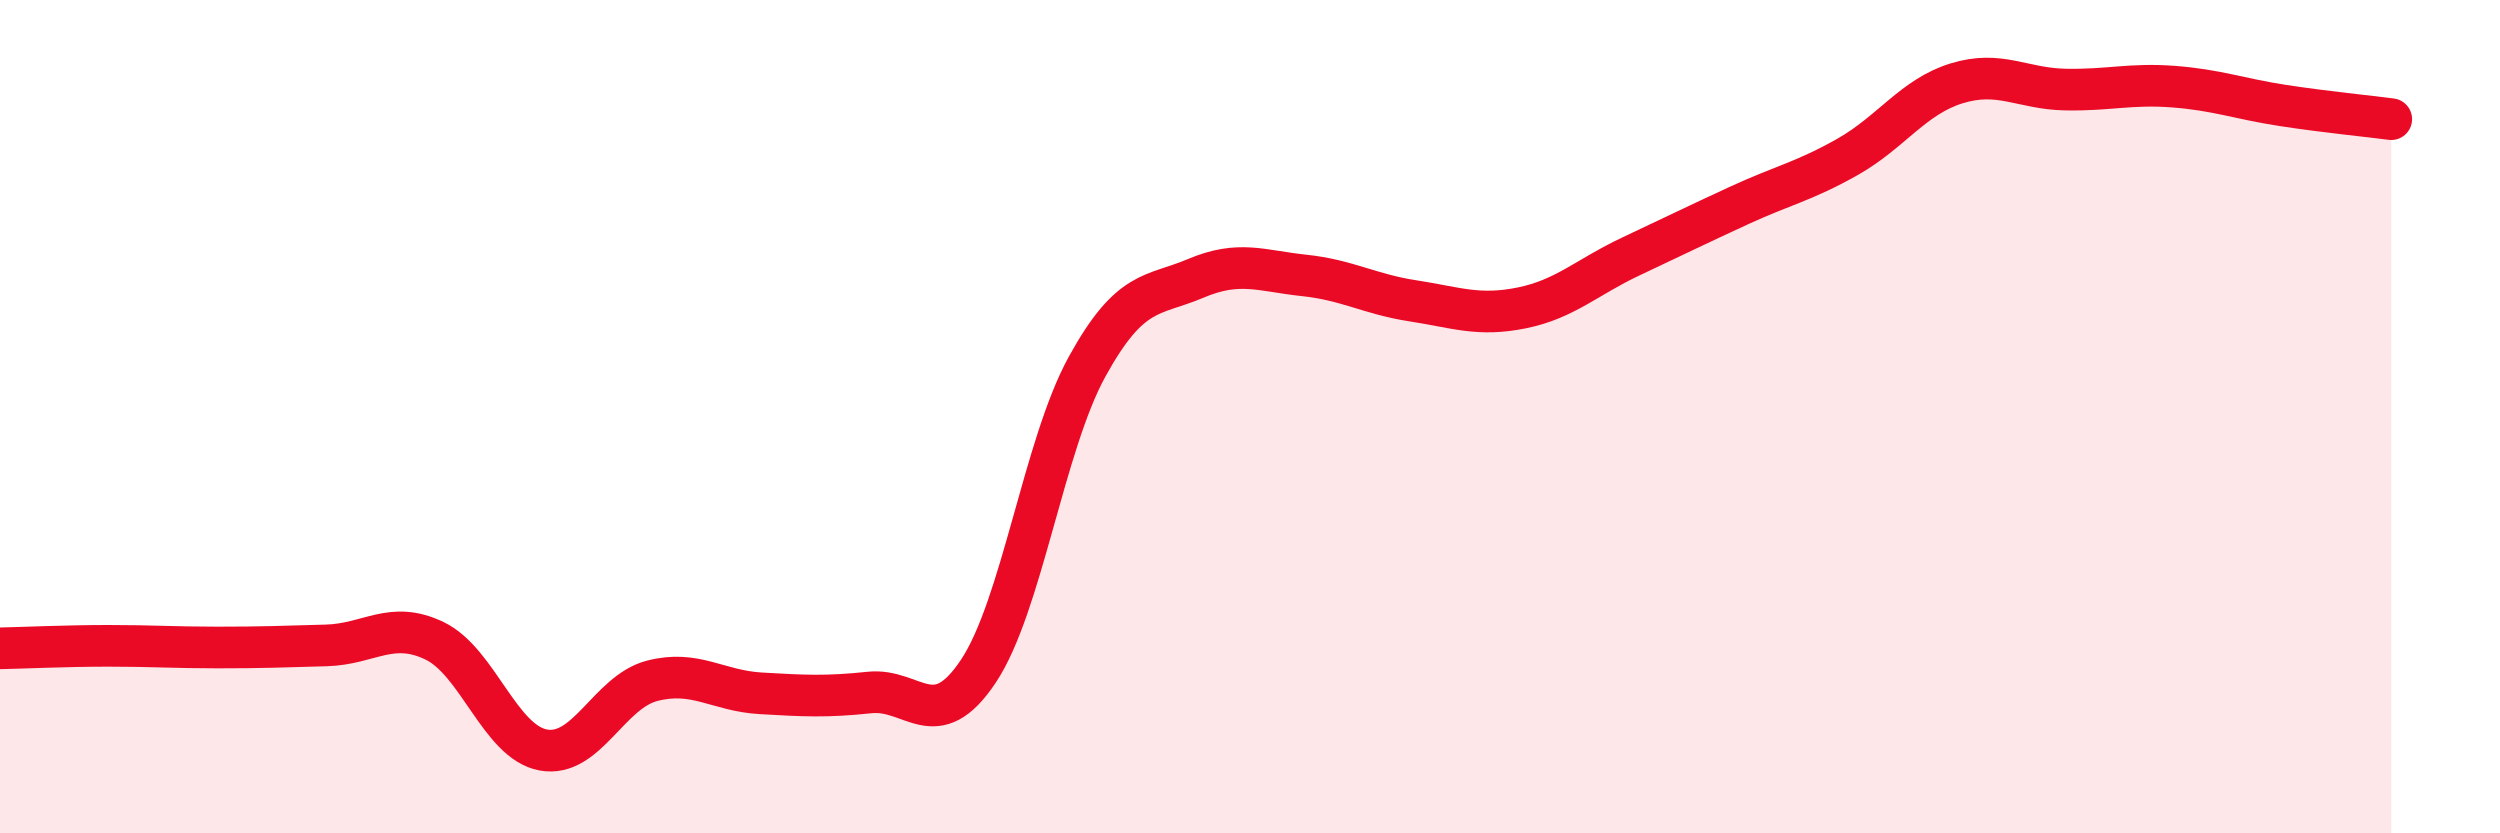
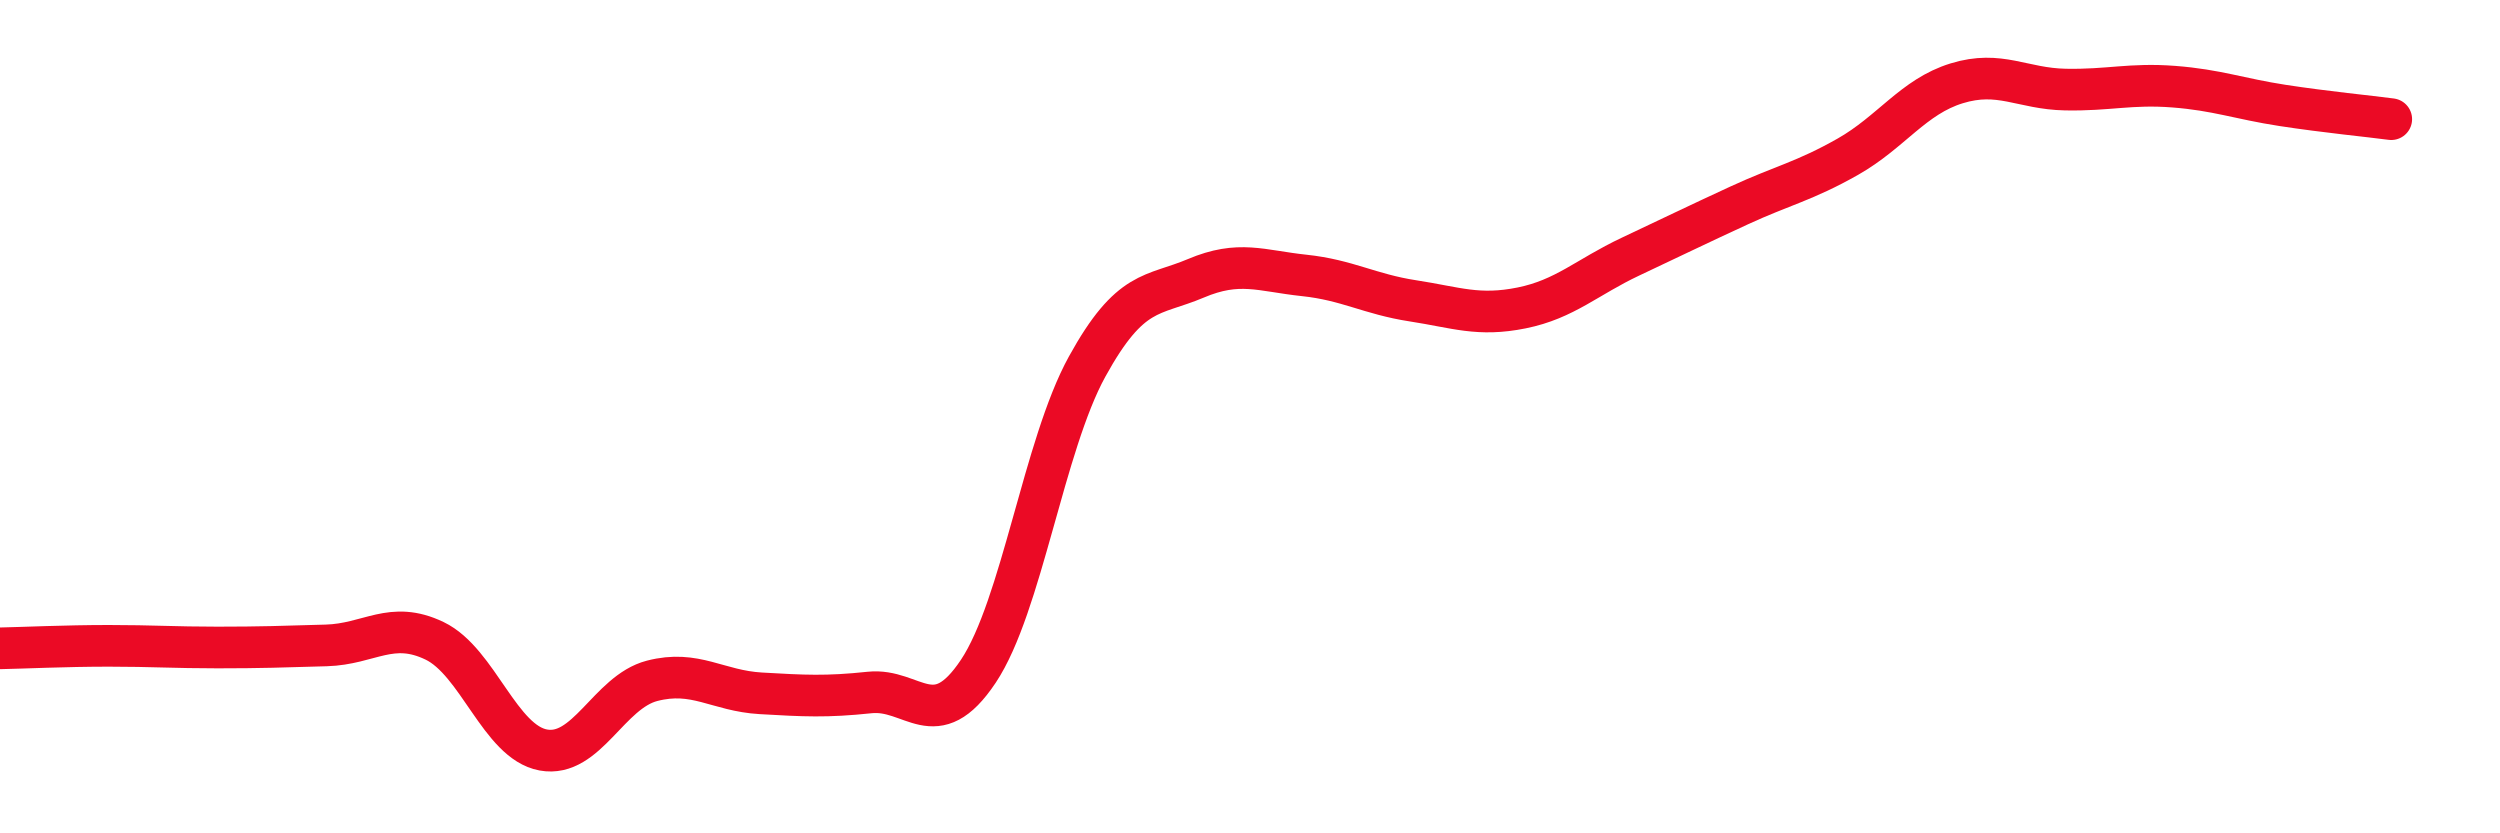
<svg xmlns="http://www.w3.org/2000/svg" width="60" height="20" viewBox="0 0 60 20">
-   <path d="M 0,15.56 C 0.52,15.55 1.57,15.5 2.61,15.5 C 3.65,15.5 4.18,15.54 5.22,15.54 C 6.26,15.54 6.79,15.52 7.83,15.49 C 8.87,15.46 9.39,14.88 10.43,15.38 C 11.47,15.88 12,17.81 13.04,18 C 14.08,18.19 14.61,16.61 15.65,16.34 C 16.69,16.07 17.22,16.58 18.26,16.64 C 19.3,16.7 19.83,16.73 20.87,16.62 C 21.91,16.51 22.44,17.67 23.48,16.11 C 24.52,14.55 25.05,10.69 26.09,8.8 C 27.13,6.91 27.66,7.12 28.7,6.68 C 29.74,6.24 30.26,6.5 31.3,6.61 C 32.34,6.72 32.87,7.06 33.91,7.22 C 34.95,7.38 35.48,7.6 36.52,7.39 C 37.56,7.18 38.09,6.65 39.13,6.16 C 40.17,5.67 40.7,5.41 41.74,4.93 C 42.78,4.45 43.31,4.35 44.35,3.76 C 45.39,3.17 45.92,2.32 46.96,2 C 48,1.68 48.53,2.13 49.57,2.15 C 50.61,2.17 51.13,2 52.17,2.08 C 53.21,2.16 53.74,2.37 54.78,2.53 C 55.82,2.69 56.87,2.79 57.39,2.86L57.39 20L0 20Z" fill="#EB0A25" opacity="0.1" stroke-linecap="round" stroke-linejoin="round" />
  <path d="M 0,15.56 C 0.52,15.55 1.57,15.5 2.61,15.5 C 3.65,15.5 4.18,15.54 5.22,15.54 C 6.26,15.54 6.79,15.52 7.83,15.49 C 8.87,15.46 9.39,14.88 10.43,15.38 C 11.47,15.88 12,17.81 13.04,18 C 14.08,18.19 14.61,16.61 15.65,16.34 C 16.69,16.07 17.22,16.58 18.26,16.64 C 19.3,16.7 19.83,16.73 20.87,16.62 C 21.91,16.51 22.44,17.67 23.48,16.11 C 24.52,14.55 25.05,10.69 26.09,8.8 C 27.13,6.91 27.66,7.12 28.7,6.68 C 29.74,6.24 30.26,6.5 31.3,6.61 C 32.34,6.72 32.87,7.06 33.91,7.22 C 34.95,7.38 35.48,7.6 36.52,7.39 C 37.56,7.18 38.09,6.65 39.13,6.16 C 40.17,5.67 40.7,5.41 41.74,4.93 C 42.78,4.45 43.31,4.35 44.35,3.76 C 45.39,3.17 45.92,2.32 46.96,2 C 48,1.68 48.53,2.13 49.57,2.15 C 50.61,2.17 51.13,2 52.17,2.08 C 53.21,2.16 53.74,2.37 54.78,2.53 C 55.82,2.69 56.87,2.79 57.39,2.86" stroke="#EB0A25" stroke-width="1" fill="none" stroke-linecap="round" stroke-linejoin="round" />
</svg>